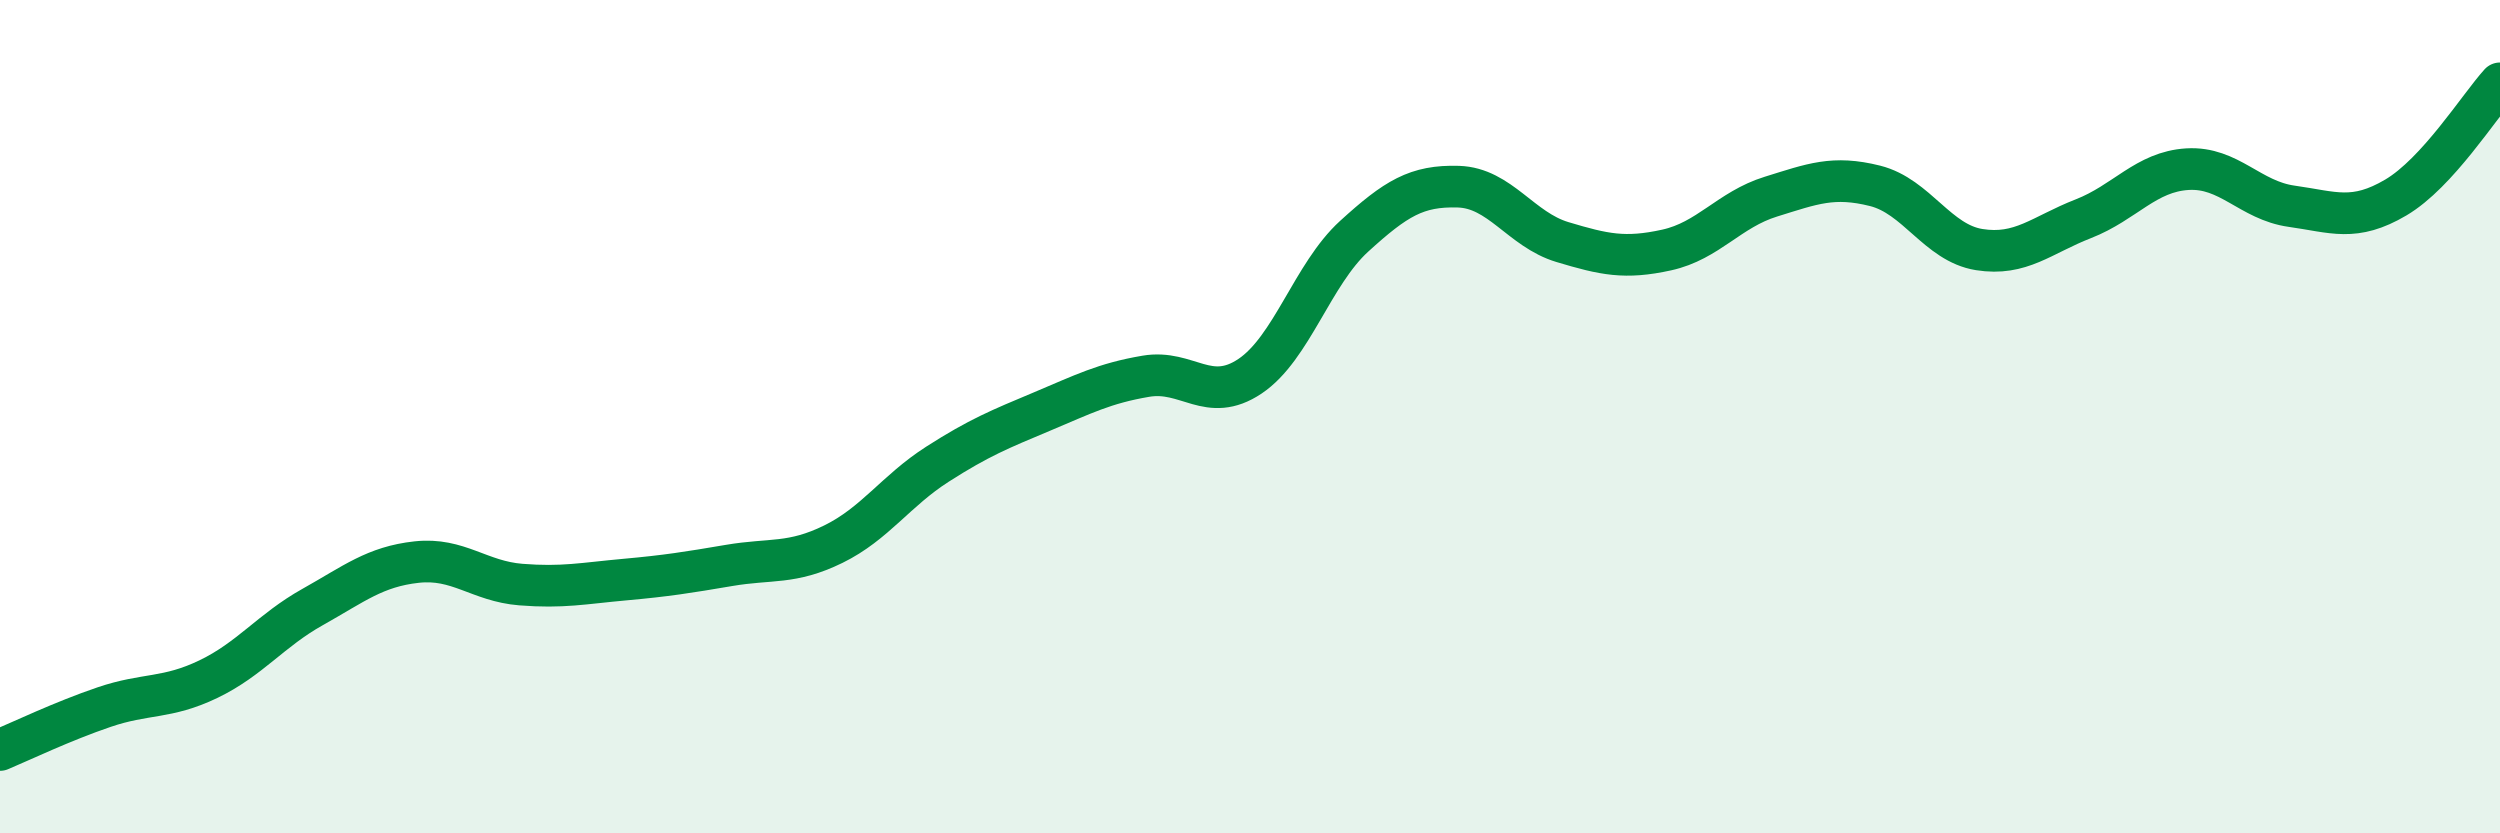
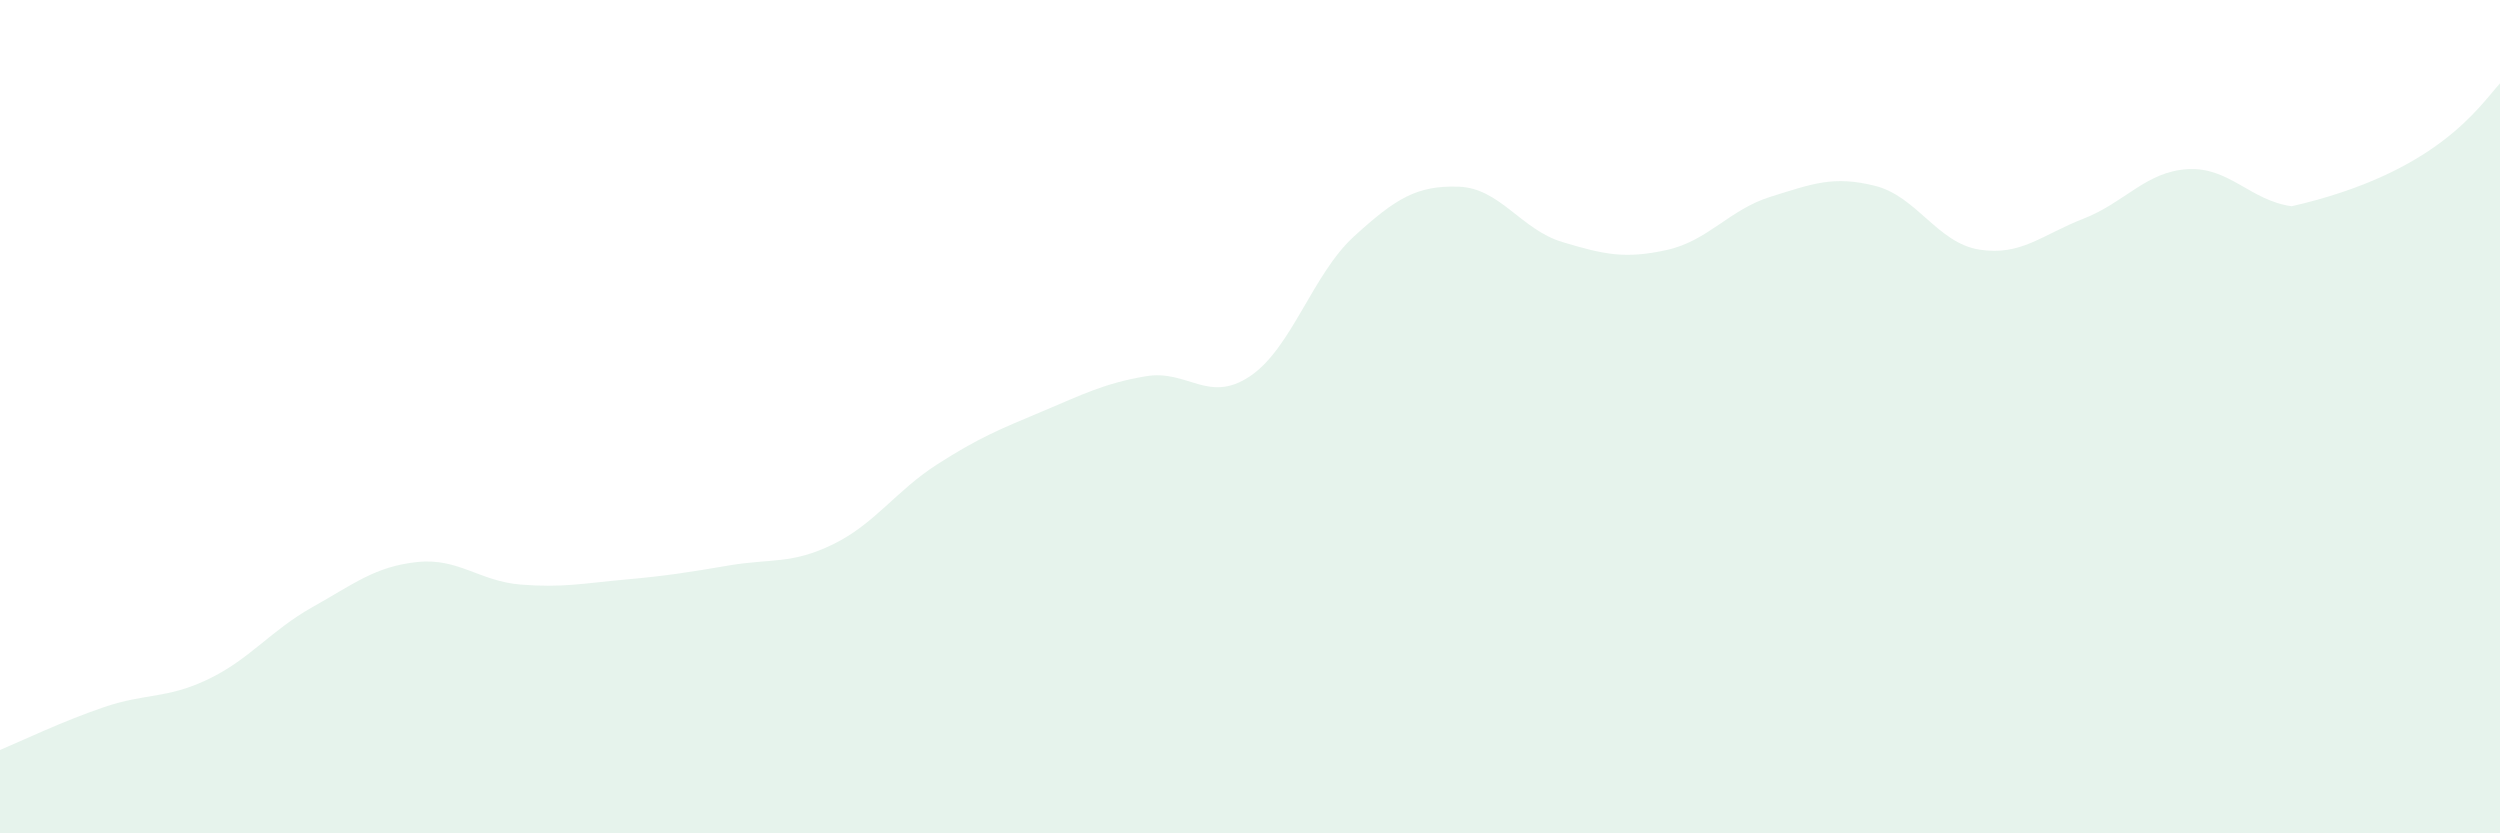
<svg xmlns="http://www.w3.org/2000/svg" width="60" height="20" viewBox="0 0 60 20">
-   <path d="M 0,18 C 0.5,17.79 1.5,17.31 2.5,16.97 C 3.5,16.63 4,16.78 5,16.3 C 6,15.82 6.5,15.13 7.5,14.57 C 8.5,14.01 9,13.6 10,13.49 C 11,13.38 11.5,13.95 12.5,14.03 C 13.5,14.11 14,14 15,13.91 C 16,13.82 16.5,13.74 17.5,13.57 C 18.5,13.4 19,13.55 20,13.06 C 21,12.57 21.5,11.78 22.5,11.14 C 23.5,10.5 24,10.3 25,9.88 C 26,9.46 26.5,9.2 27.5,9.03 C 28.5,8.86 29,9.7 30,9.03 C 31,8.36 31.5,6.58 32.5,5.67 C 33.5,4.76 34,4.45 35,4.48 C 36,4.51 36.5,5.51 37.5,5.81 C 38.5,6.11 39,6.22 40,6 C 41,5.78 41.5,5.03 42.5,4.72 C 43.5,4.41 44,4.21 45,4.46 C 46,4.71 46.5,5.83 47.5,5.99 C 48.5,6.15 49,5.64 50,5.25 C 51,4.86 51.5,4.12 52.5,4.06 C 53.5,4 54,4.81 55,4.95 C 56,5.09 56.5,5.33 57.5,4.74 C 58.5,4.15 59.5,2.55 60,2L60 20L0 20Z" fill="#008740" opacity="0.1" stroke-linecap="round" stroke-linejoin="round" />
-   <path d="M 0,18 C 0.5,17.79 1.5,17.31 2.5,16.97 C 3.5,16.63 4,16.78 5,16.3 C 6,15.82 6.5,15.13 7.5,14.57 C 8.5,14.01 9,13.6 10,13.49 C 11,13.38 11.5,13.95 12.5,14.03 C 13.5,14.11 14,14 15,13.91 C 16,13.82 16.5,13.74 17.5,13.57 C 18.5,13.4 19,13.55 20,13.06 C 21,12.57 21.5,11.78 22.5,11.14 C 23.5,10.5 24,10.3 25,9.88 C 26,9.46 26.5,9.2 27.5,9.03 C 28.5,8.86 29,9.7 30,9.03 C 31,8.36 31.5,6.58 32.5,5.67 C 33.5,4.76 34,4.45 35,4.48 C 36,4.51 36.5,5.51 37.5,5.81 C 38.5,6.11 39,6.22 40,6 C 41,5.78 41.5,5.03 42.5,4.72 C 43.5,4.41 44,4.21 45,4.46 C 46,4.71 46.5,5.83 47.5,5.99 C 48.5,6.15 49,5.64 50,5.25 C 51,4.86 51.5,4.12 52.5,4.06 C 53.5,4 54,4.81 55,4.95 C 56,5.09 56.5,5.33 57.5,4.74 C 58.5,4.15 59.5,2.55 60,2" stroke="#008740" stroke-width="1" fill="none" stroke-linecap="round" stroke-linejoin="round" />
+   <path d="M 0,18 C 0.5,17.79 1.5,17.31 2.5,16.97 C 3.5,16.63 4,16.78 5,16.3 C 6,15.82 6.5,15.13 7.5,14.57 C 8.5,14.01 9,13.6 10,13.49 C 11,13.38 11.5,13.95 12.5,14.03 C 13.5,14.11 14,14 15,13.91 C 16,13.82 16.5,13.74 17.5,13.57 C 18.5,13.4 19,13.55 20,13.06 C 21,12.57 21.5,11.78 22.5,11.14 C 23.5,10.5 24,10.3 25,9.88 C 26,9.46 26.5,9.2 27.5,9.03 C 28.5,8.86 29,9.7 30,9.03 C 31,8.36 31.5,6.58 32.5,5.67 C 33.5,4.76 34,4.45 35,4.48 C 36,4.51 36.5,5.51 37.5,5.81 C 38.5,6.11 39,6.22 40,6 C 41,5.78 41.5,5.03 42.5,4.72 C 43.5,4.41 44,4.21 45,4.46 C 46,4.71 46.5,5.83 47.5,5.99 C 48.5,6.15 49,5.64 50,5.25 C 51,4.86 51.5,4.12 52.5,4.06 C 53.5,4 54,4.81 55,4.95 C 58.5,4.15 59.5,2.55 60,2L60 20L0 20Z" fill="#008740" opacity="0.1" stroke-linecap="round" stroke-linejoin="round" />
</svg>